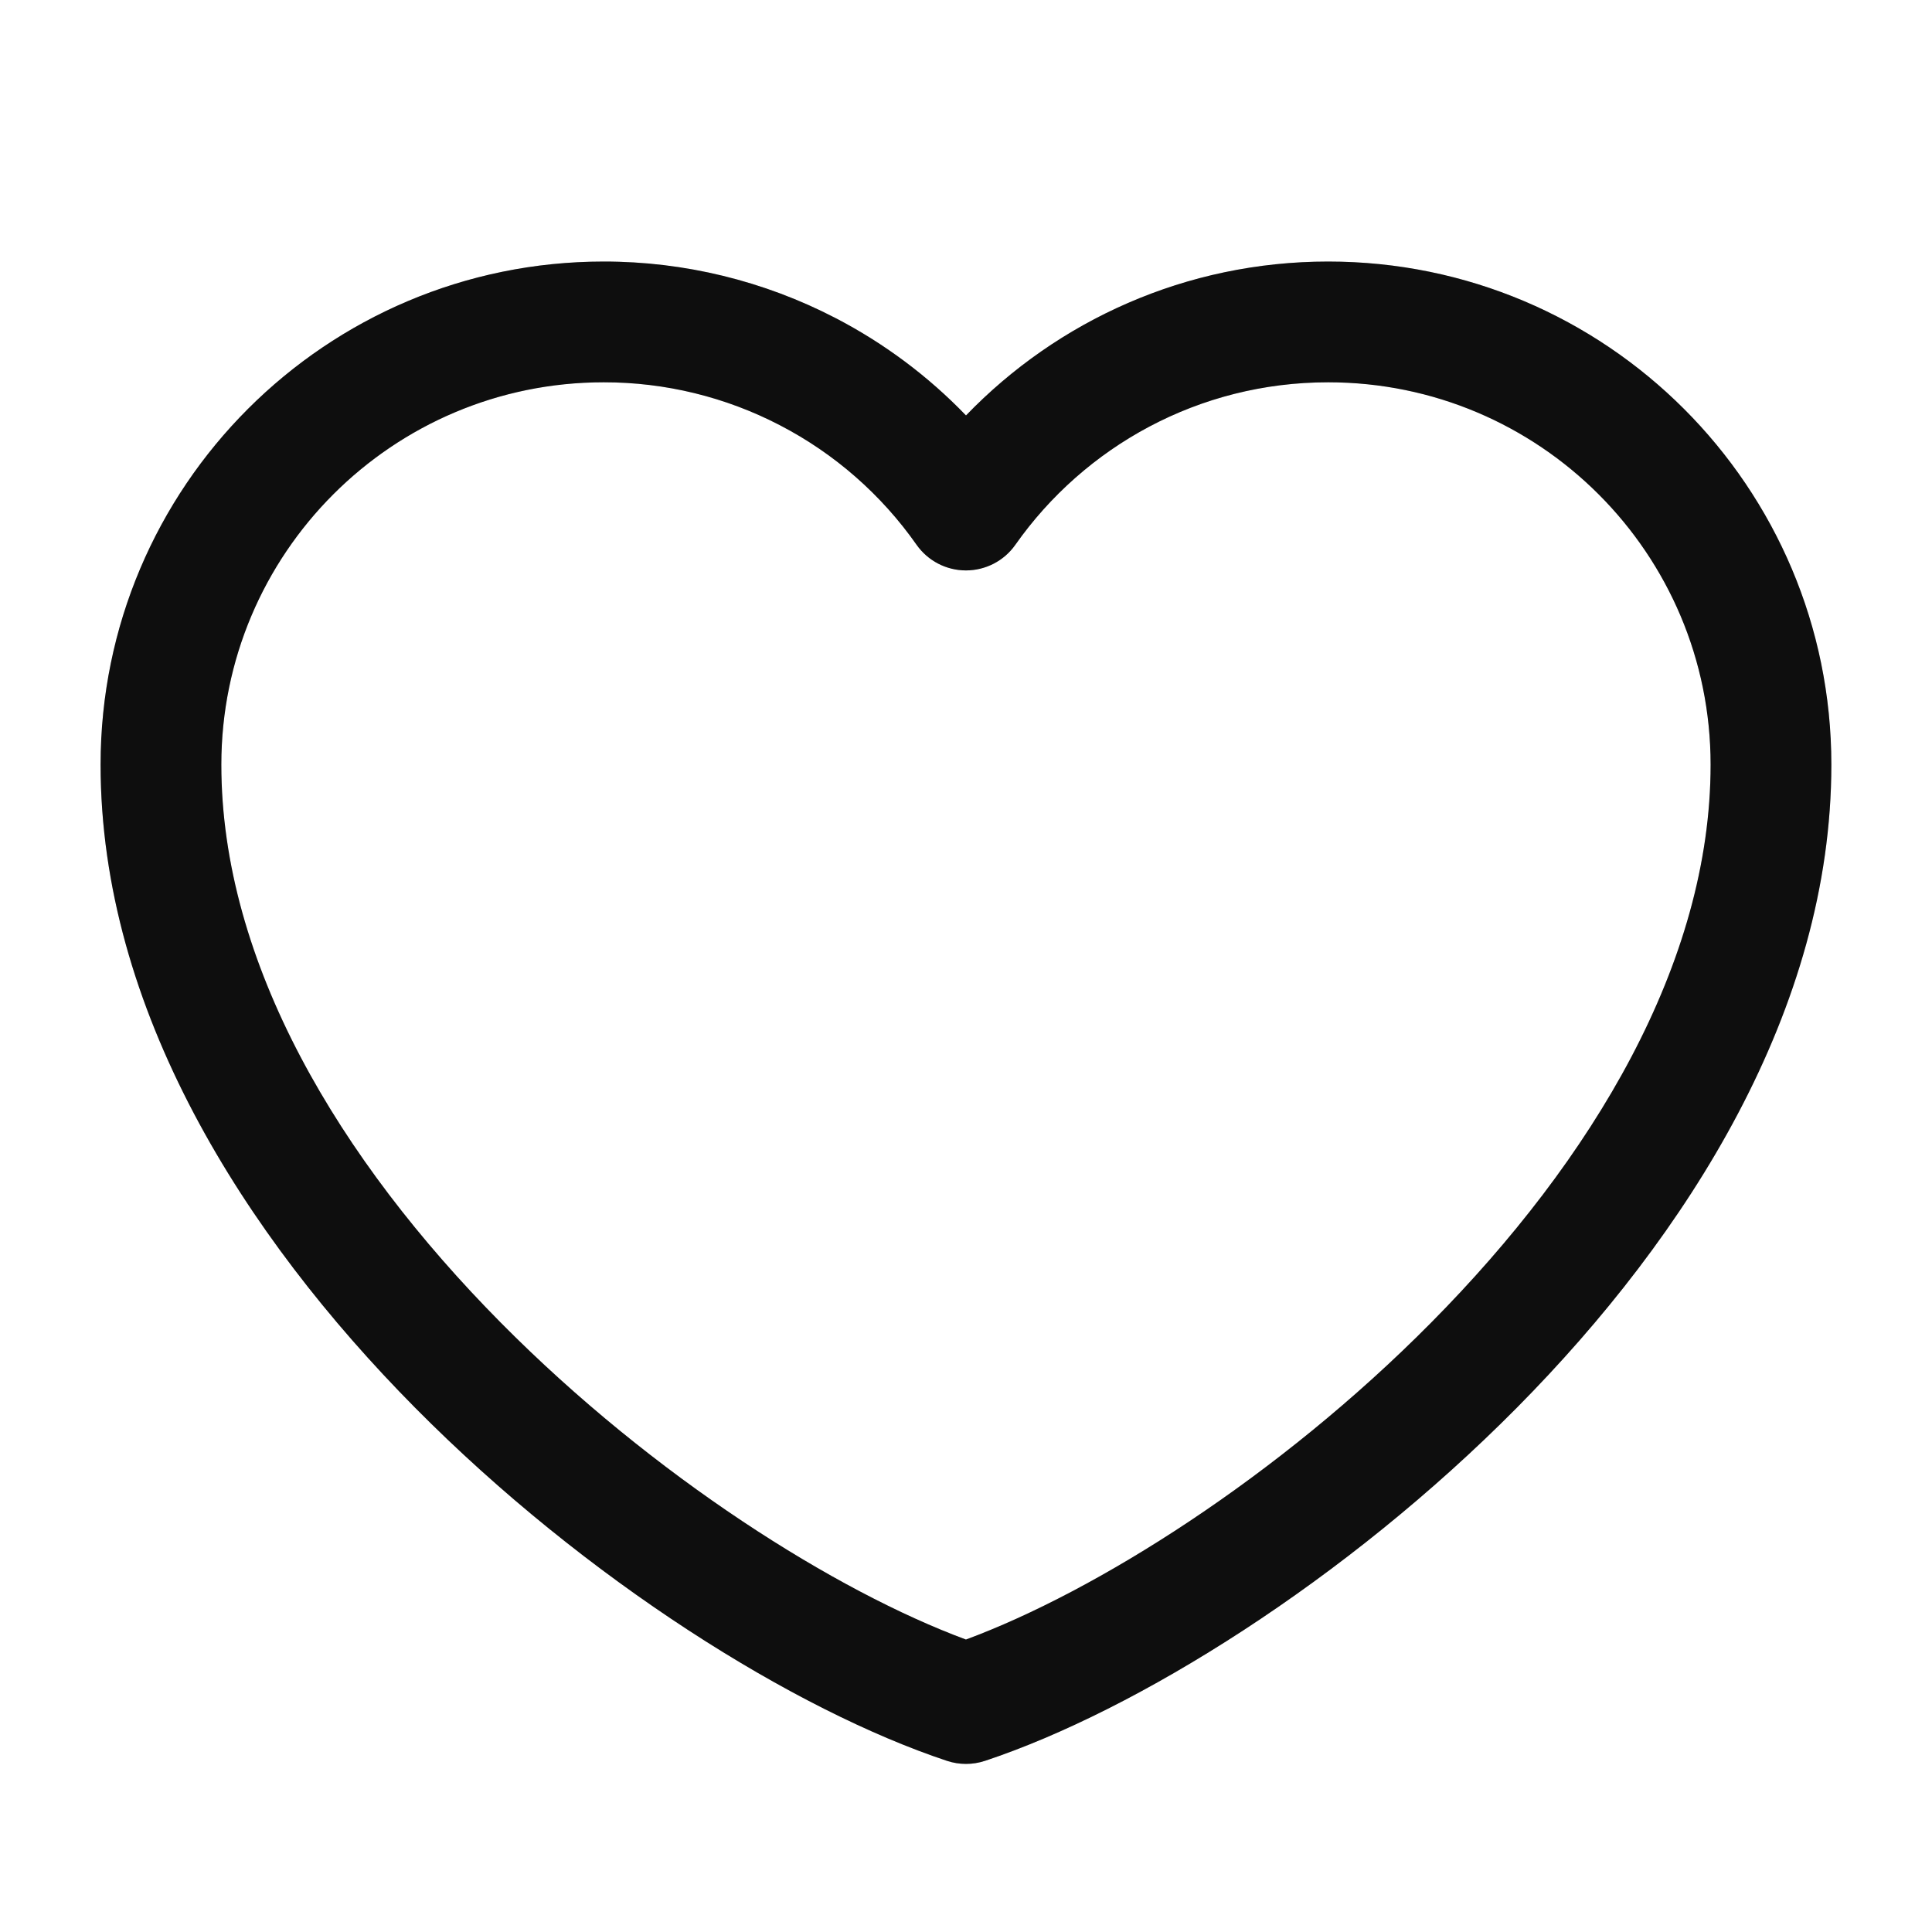
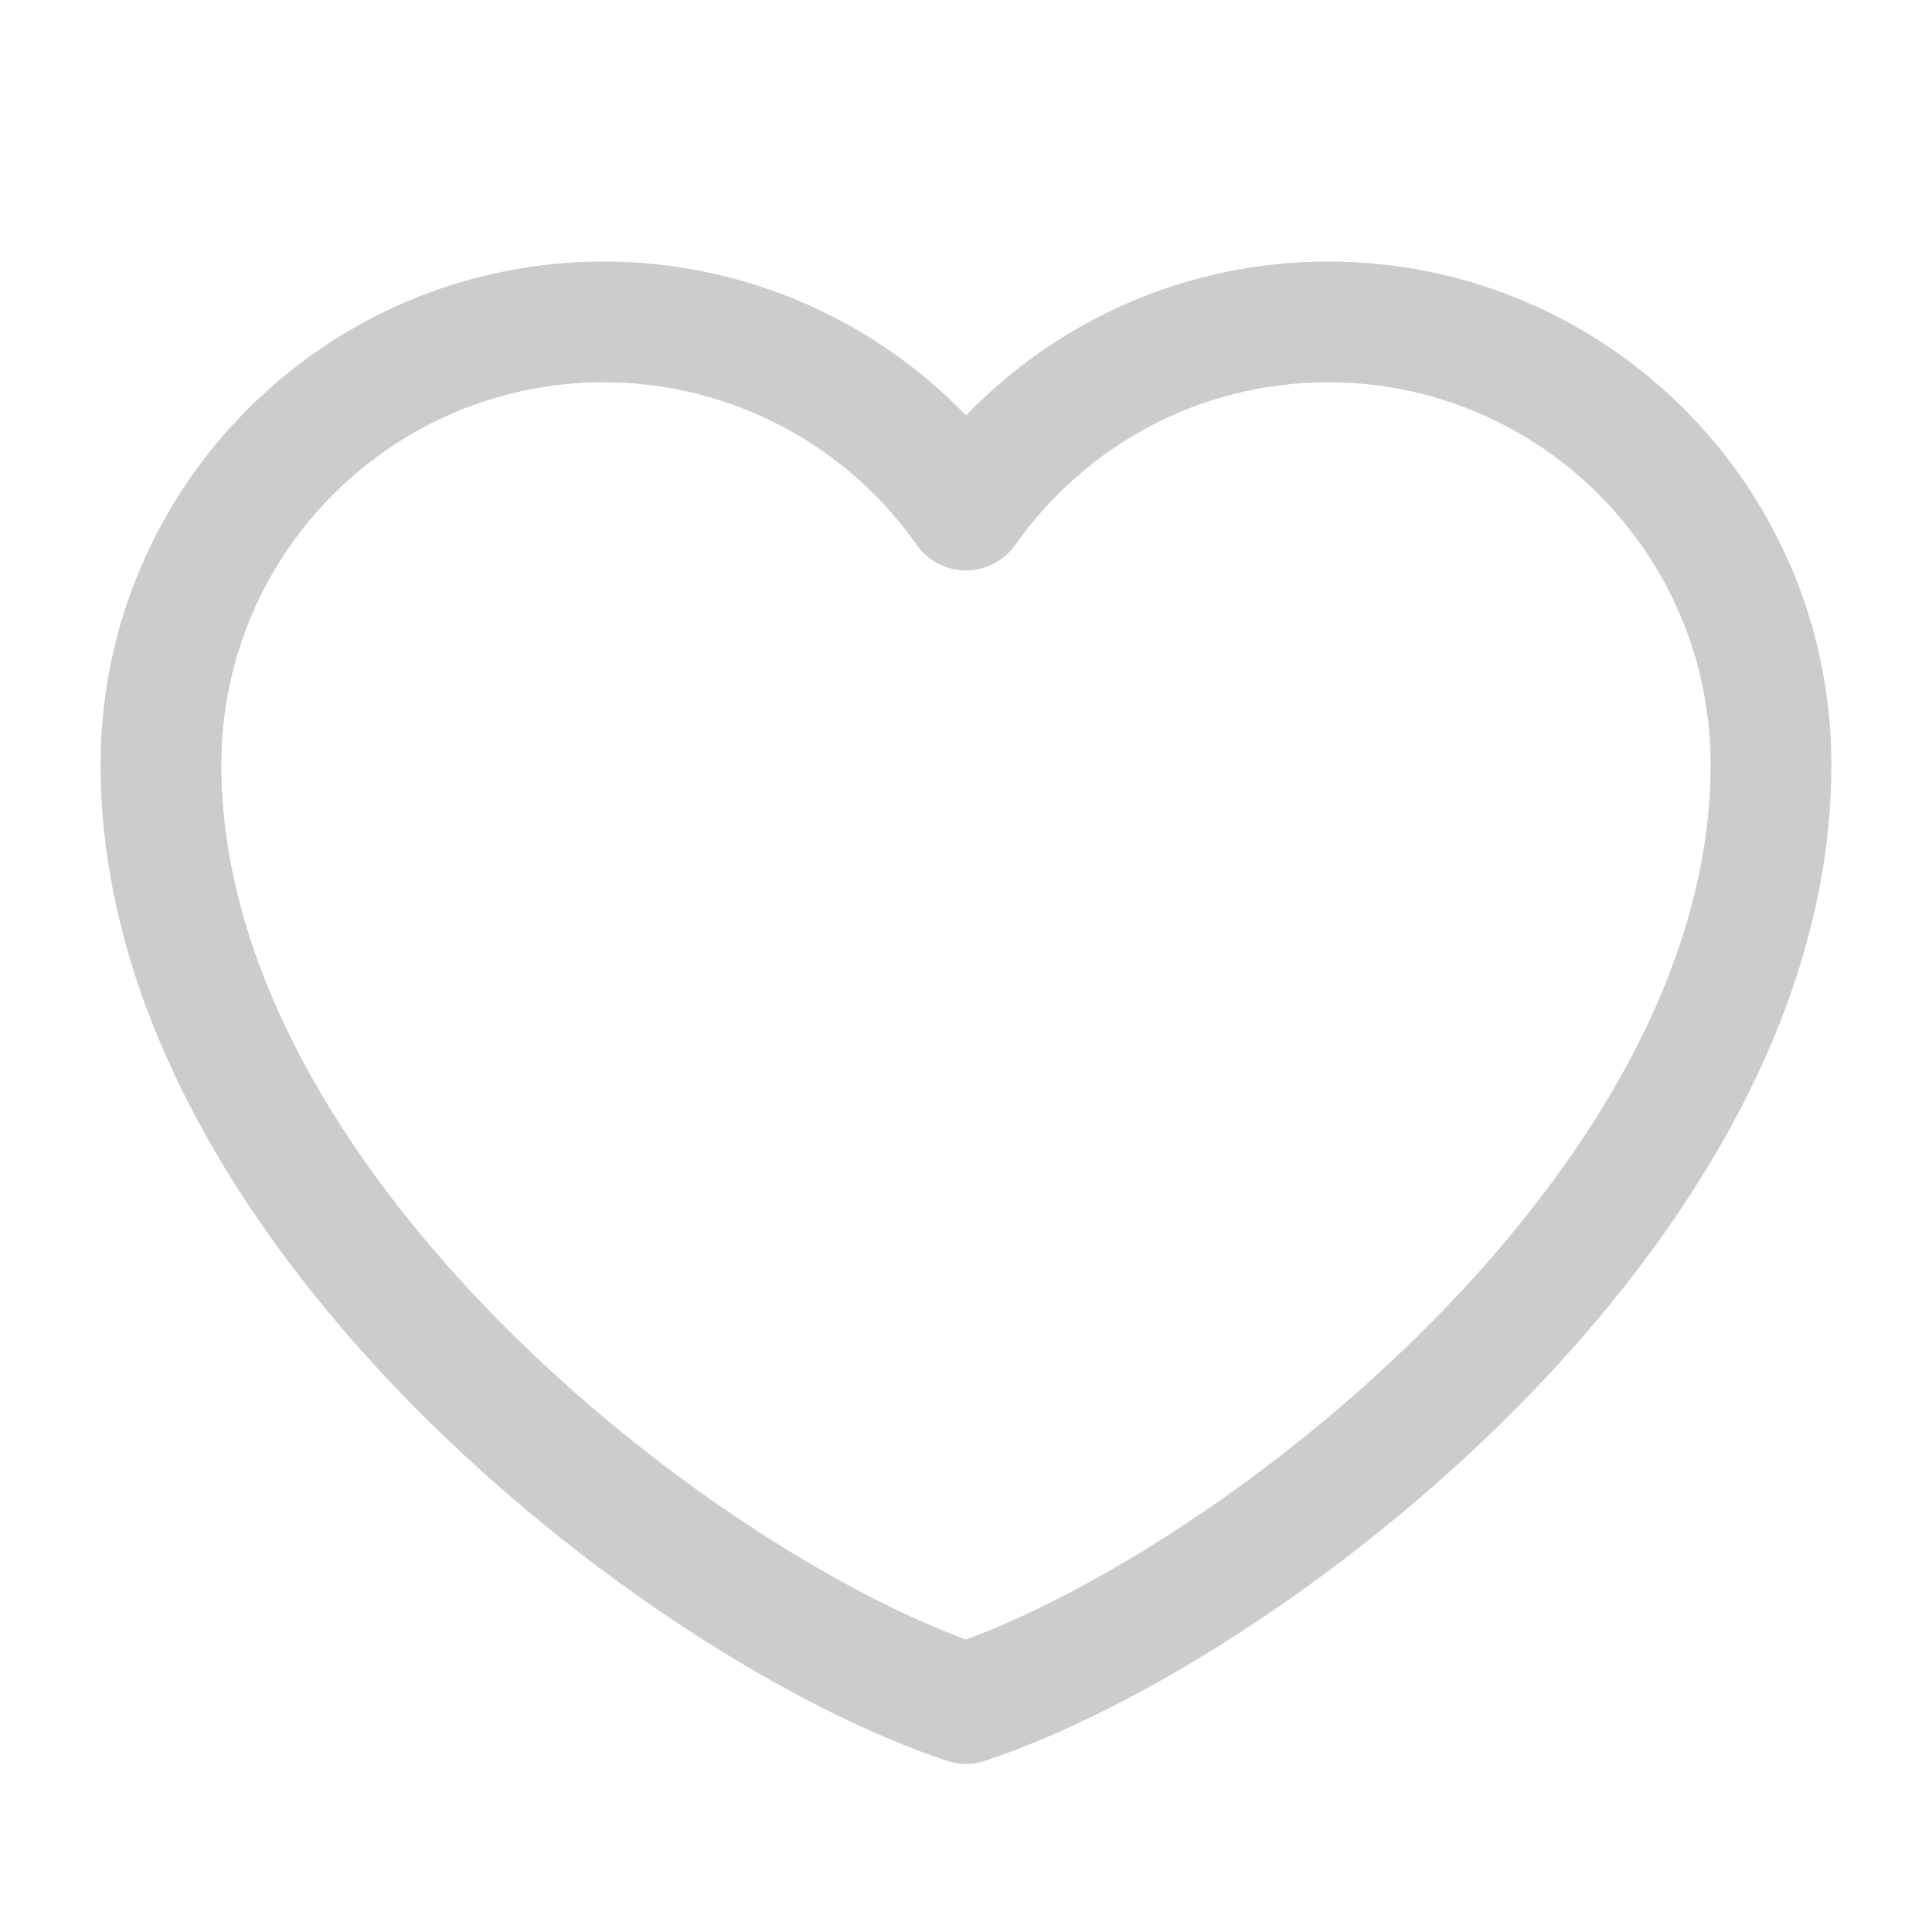
<svg xmlns="http://www.w3.org/2000/svg" width="32" height="32" viewBox="0 0 32 32" fill="none">
-   <path fill-rule="evenodd" clip-rule="evenodd" d="M9.999 4.332C11.337 4.331 12.655 4.653 13.841 5.269C14.646 5.687 15.375 6.232 16 6.881C17.515 5.311 19.643 4.332 21.999 4.332C26.602 4.332 30.333 8.063 30.333 12.665C30.333 16.716 27.955 20.456 25.127 23.313C22.288 26.179 18.825 28.331 16.315 29.165C16.11 29.233 15.889 29.233 15.684 29.165C13.174 28.331 9.71 26.179 6.872 23.313C4.044 20.456 1.666 16.716 1.666 12.665C1.666 8.063 5.397 4.332 9.999 4.332M12.919 7.044C12.018 6.575 11.016 6.331 10 6.332L9.999 6.332C6.502 6.332 3.666 9.168 3.666 12.665C3.666 15.948 5.622 19.208 8.293 21.906C10.828 24.466 13.854 26.362 15.999 27.156C18.145 26.362 21.171 24.466 23.705 21.906C26.377 19.208 28.333 15.948 28.333 12.665C28.333 9.168 25.497 6.332 21.999 6.332C19.858 6.332 17.964 7.394 16.817 9.024C16.63 9.29 16.324 9.448 15.999 9.448C15.673 9.448 15.368 9.289 15.181 9.023C14.597 8.191 13.821 7.512 12.919 7.044Z" fill="#111111" />
  <path fill-rule="evenodd" clip-rule="evenodd" d="M9.999 4.332C11.337 4.331 12.655 4.653 13.841 5.269C14.646 5.687 15.375 6.232 16 6.881C17.515 5.311 19.643 4.332 21.999 4.332C26.602 4.332 30.333 8.063 30.333 12.665C30.333 16.716 27.955 20.456 25.127 23.313C22.288 26.179 18.825 28.331 16.315 29.165C16.11 29.233 15.889 29.233 15.684 29.165C13.174 28.331 9.71 26.179 6.872 23.313C4.044 20.456 1.666 16.716 1.666 12.665C1.666 8.063 5.397 4.332 9.999 4.332M12.919 7.044C12.018 6.575 11.016 6.331 10 6.332L9.999 6.332C6.502 6.332 3.666 9.168 3.666 12.665C3.666 15.948 5.622 19.208 8.293 21.906C10.828 24.466 13.854 26.362 15.999 27.156C18.145 26.362 21.171 24.466 23.705 21.906C26.377 19.208 28.333 15.948 28.333 12.665C28.333 9.168 25.497 6.332 21.999 6.332C19.858 6.332 17.964 7.394 16.817 9.024C16.63 9.29 16.324 9.448 15.999 9.448C15.673 9.448 15.368 9.289 15.181 9.023C14.597 8.191 13.821 7.512 12.919 7.044Z" fill="black" fill-opacity="0.2" />
</svg>